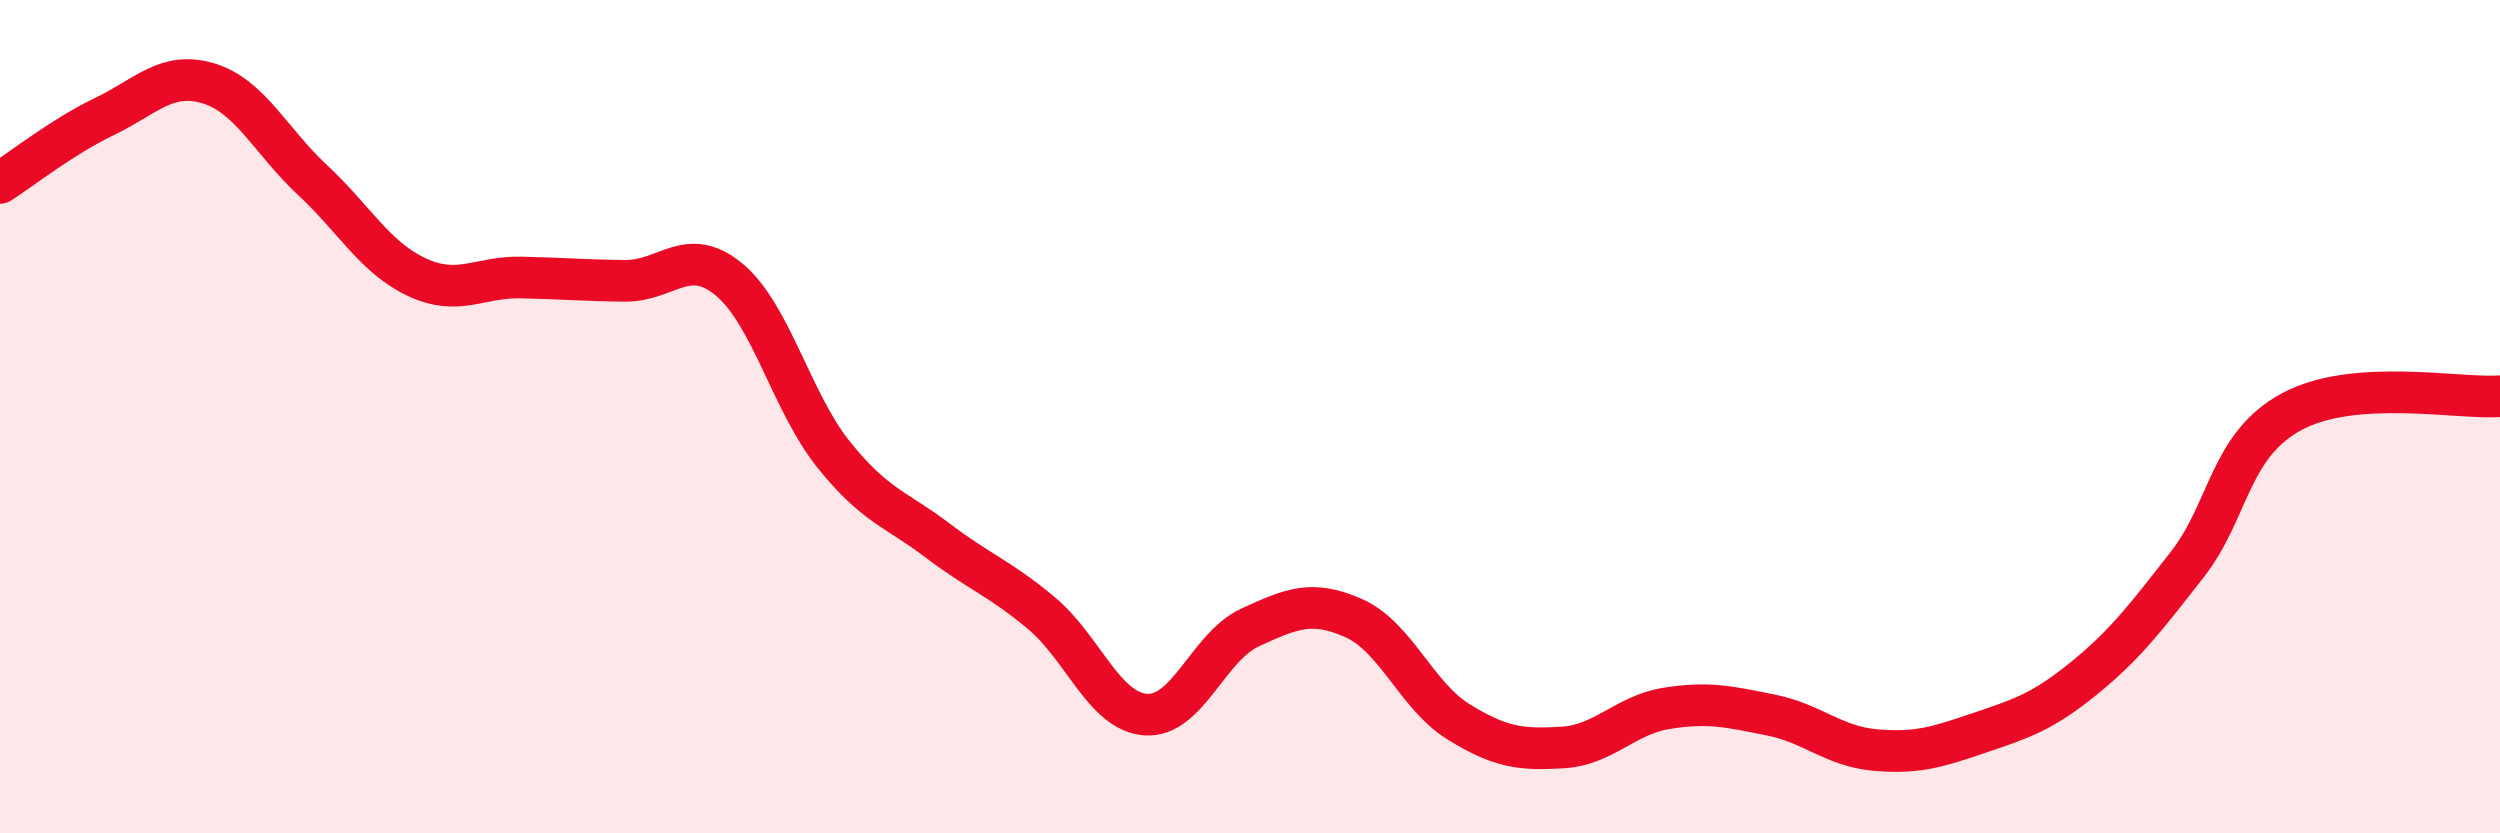
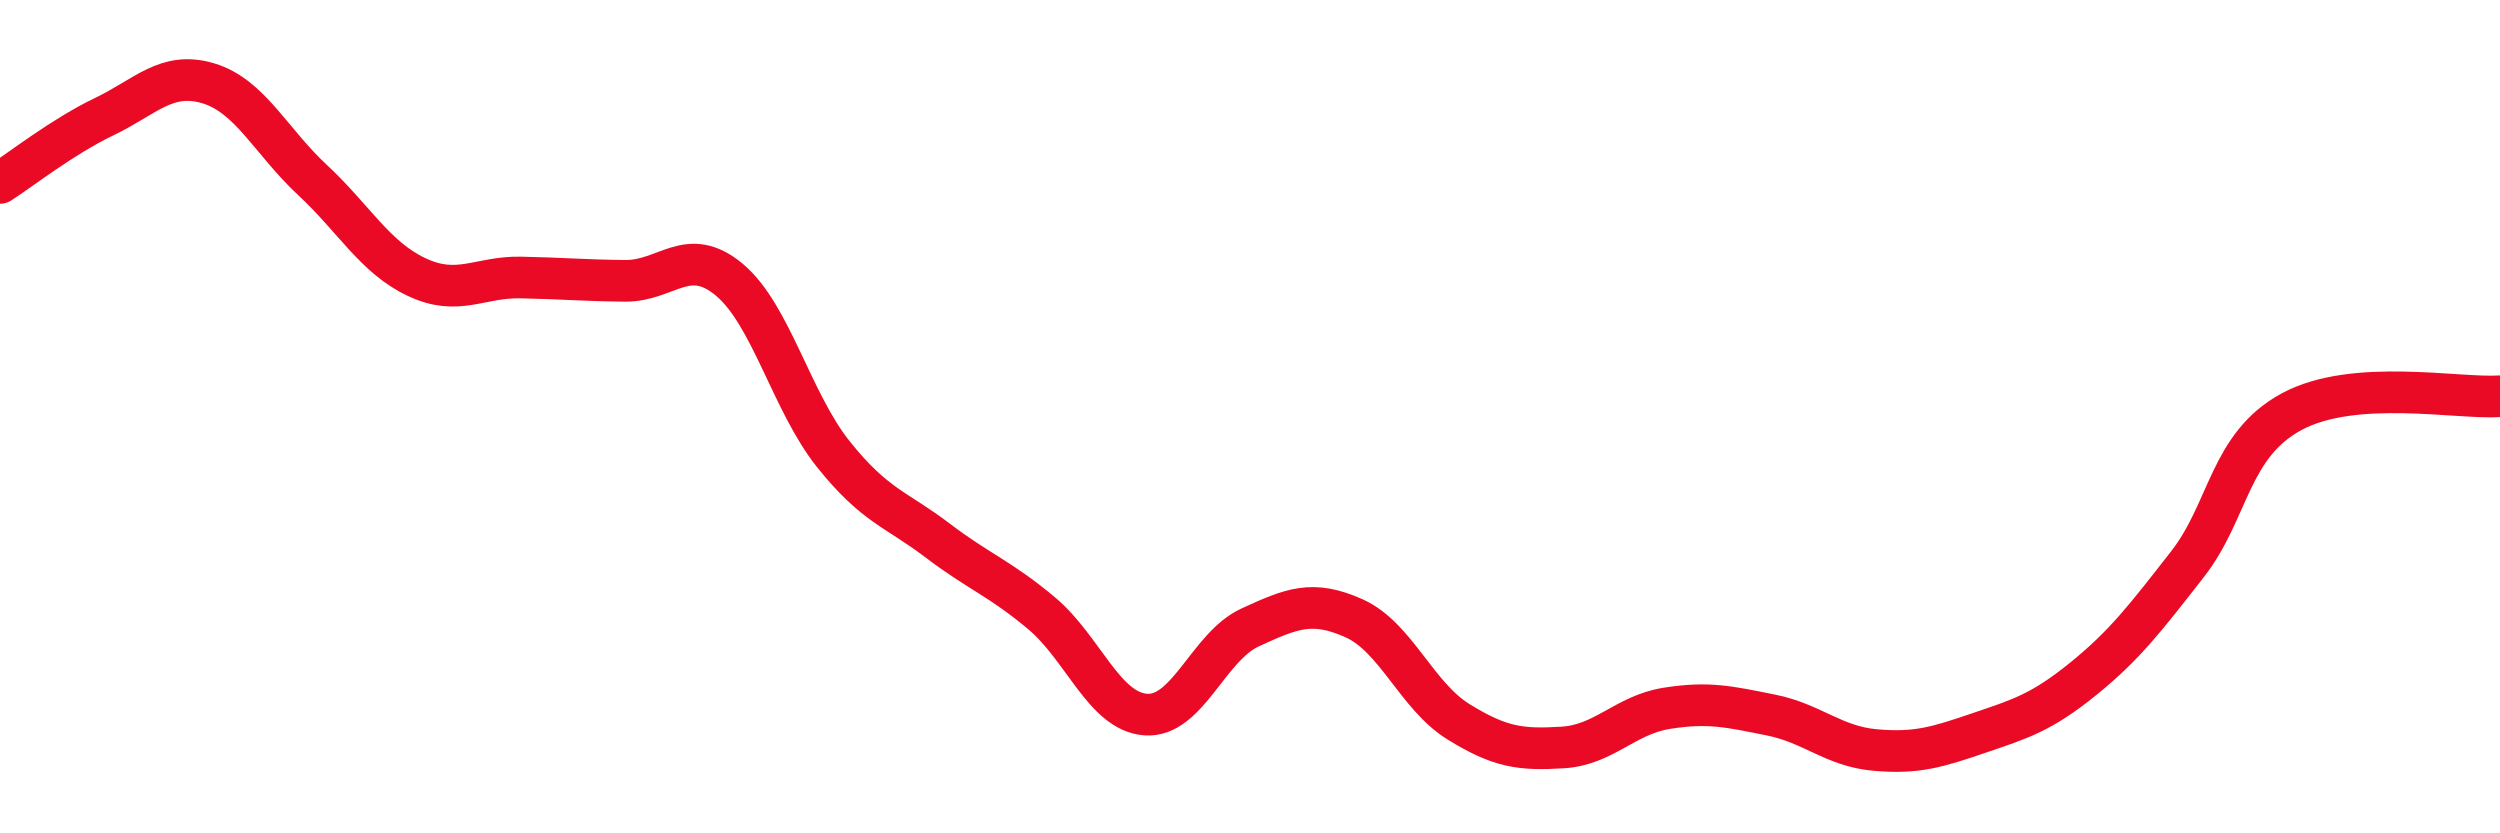
<svg xmlns="http://www.w3.org/2000/svg" width="60" height="20" viewBox="0 0 60 20">
-   <path d="M 0,4.39 C 0.5,4.07 1.5,3.28 2.5,2.8 C 3.5,2.32 4,1.7 5,2 C 6,2.3 6.5,3.39 7.5,4.32 C 8.5,5.25 9,6.18 10,6.65 C 11,7.12 11.5,6.64 12.5,6.66 C 13.5,6.68 14,6.73 15,6.74 C 16,6.75 16.5,5.88 17.5,6.71 C 18.5,7.54 19,9.65 20,10.9 C 21,12.15 21.5,12.21 22.5,12.97 C 23.5,13.73 24,13.88 25,14.72 C 26,15.56 26.5,17.08 27.5,17.15 C 28.5,17.22 29,15.52 30,15.06 C 31,14.6 31.5,14.39 32.5,14.84 C 33.5,15.29 34,16.7 35,17.32 C 36,17.94 36.5,18 37.5,17.94 C 38.5,17.88 39,17.16 40,17 C 41,16.84 41.5,16.96 42.5,17.16 C 43.5,17.36 44,17.91 45,18 C 46,18.09 46.5,17.93 47.5,17.59 C 48.5,17.25 49,17.1 50,16.29 C 51,15.48 51.5,14.82 52.5,13.54 C 53.5,12.26 53.5,10.69 55,9.88 C 56.5,9.07 59,9.58 60,9.51L60 20L0 20Z" fill="#EB0A25" opacity="0.1" stroke-linecap="round" stroke-linejoin="round" />
  <path d="M 0,4.39 C 0.5,4.07 1.5,3.28 2.5,2.8 C 3.5,2.32 4,1.7 5,2 C 6,2.3 6.5,3.39 7.5,4.32 C 8.5,5.25 9,6.18 10,6.65 C 11,7.12 11.5,6.64 12.5,6.66 C 13.5,6.68 14,6.73 15,6.74 C 16,6.75 16.5,5.88 17.5,6.71 C 18.5,7.54 19,9.65 20,10.9 C 21,12.15 21.5,12.21 22.5,12.97 C 23.5,13.73 24,13.88 25,14.72 C 26,15.56 26.5,17.08 27.5,17.15 C 28.5,17.22 29,15.52 30,15.06 C 31,14.6 31.5,14.39 32.5,14.84 C 33.5,15.29 34,16.7 35,17.32 C 36,17.94 36.5,18 37.5,17.94 C 38.5,17.88 39,17.16 40,17 C 41,16.84 41.5,16.96 42.5,17.16 C 43.5,17.36 44,17.91 45,18 C 46,18.09 46.5,17.93 47.5,17.59 C 48.5,17.25 49,17.1 50,16.29 C 51,15.48 51.5,14.82 52.5,13.54 C 53.5,12.26 53.5,10.69 55,9.88 C 56.5,9.07 59,9.58 60,9.51" stroke="#EB0A25" stroke-width="1" fill="none" stroke-linecap="round" stroke-linejoin="round" />
</svg>